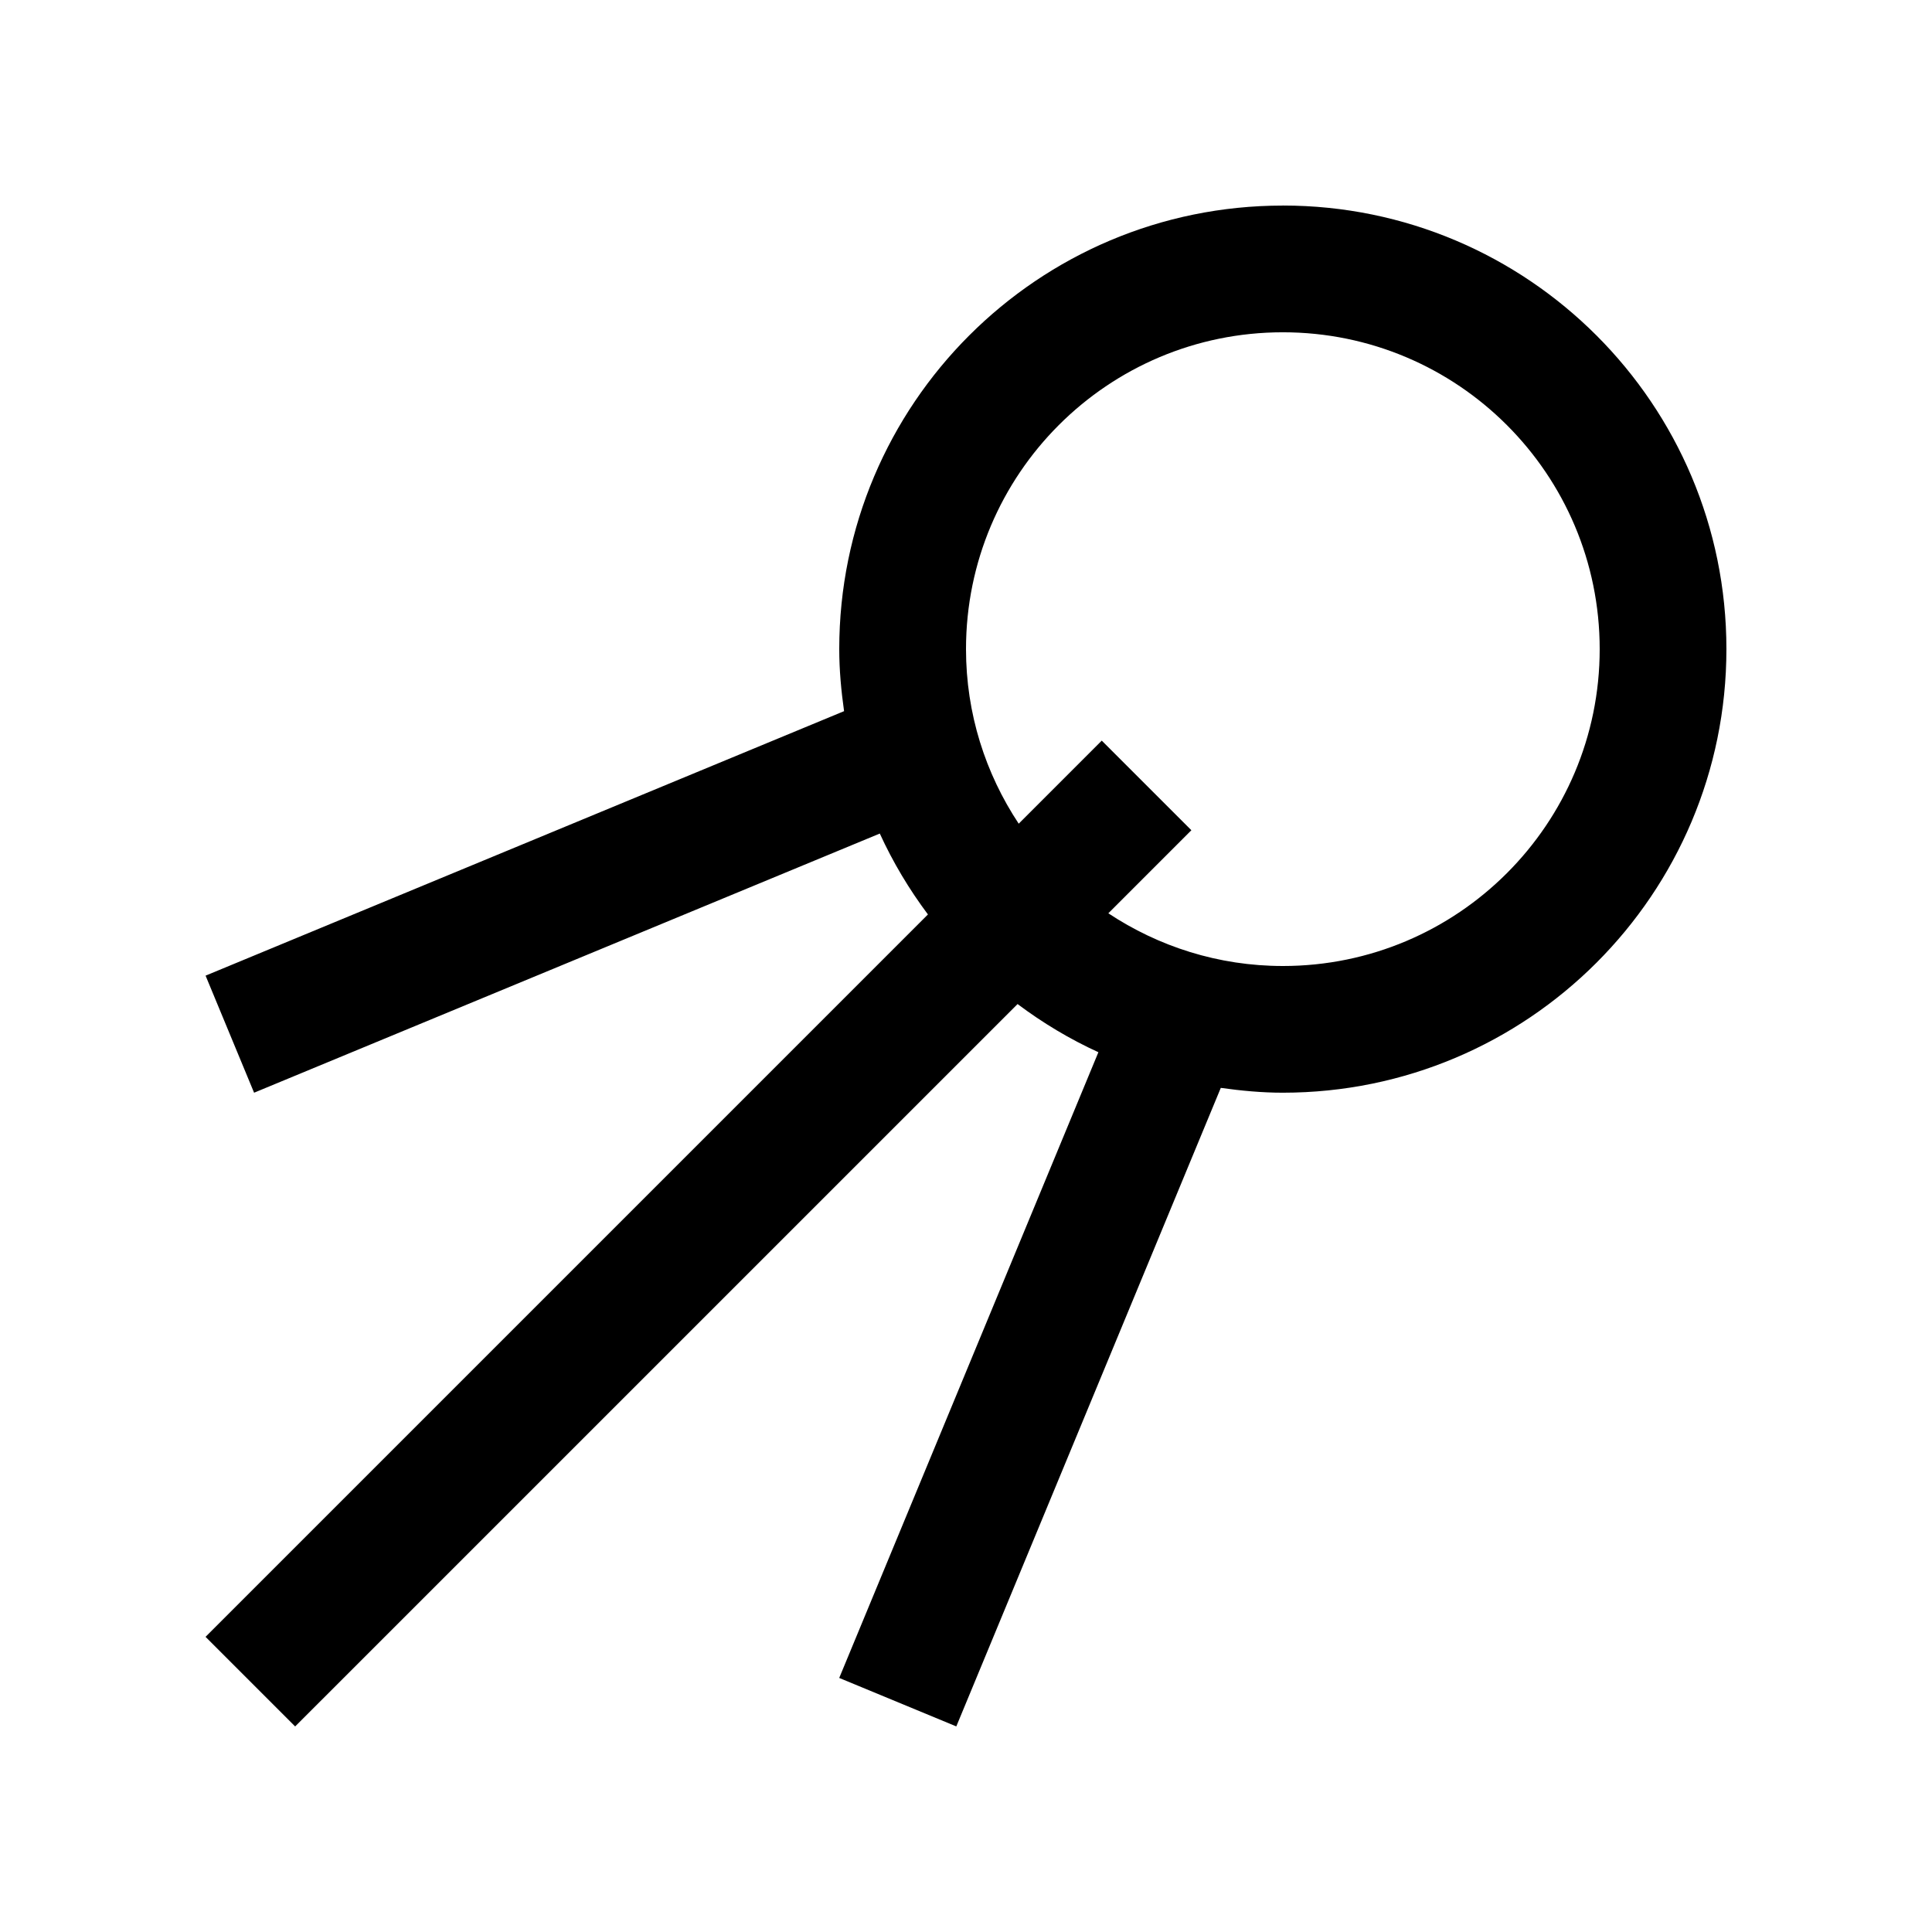
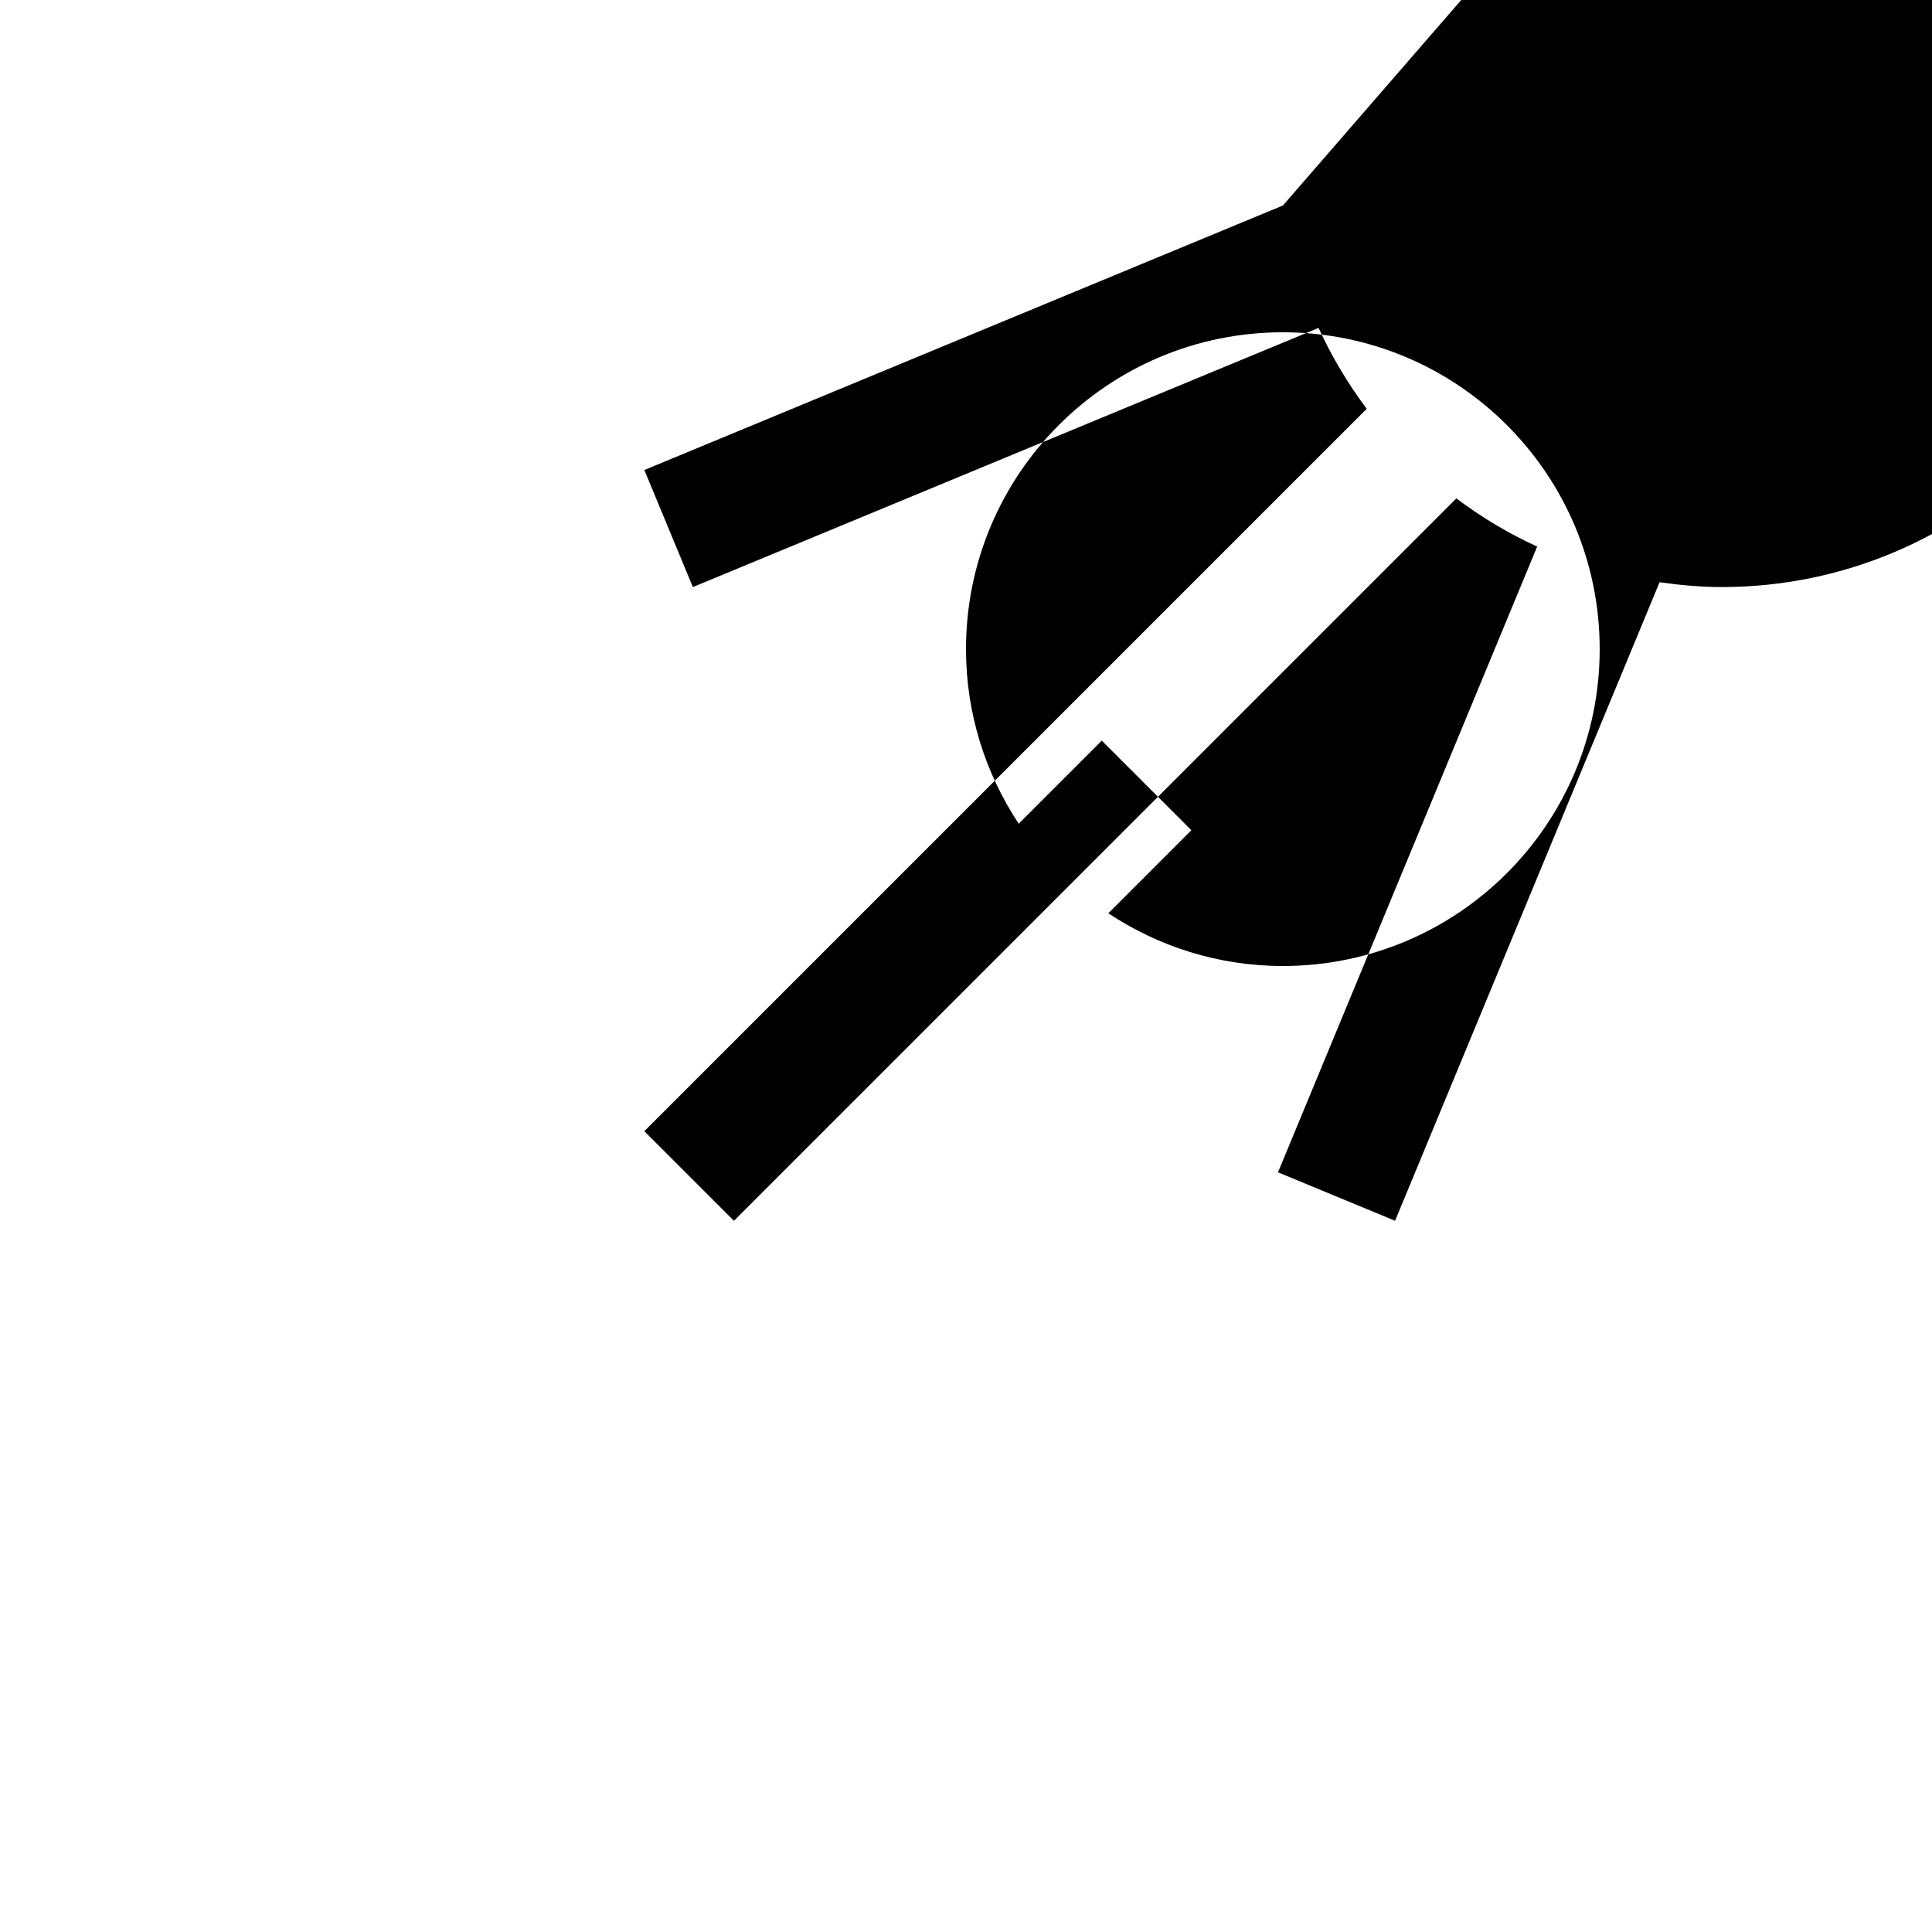
<svg xmlns="http://www.w3.org/2000/svg" fill="#000000" width="800px" height="800px" version="1.1" viewBox="144 144 512 512">
-   <path d="m483.97 198.48c-64.93 0-117.56 52.629-117.56 117.55 0 5.594 0.523 11.055 1.281 16.449v-0.016l-169.21 70.094 12.855 31.023 165.82-68.68c3.492 7.629 7.789 14.797 12.758 21.438l-191.44 191.44 23.746 23.746 191.45-191.44c6.656 4.996 13.859 9.32 21.531 12.82-0.035-0.012-0.086-0.031-0.117-0.051l-68.68 165.82 31.027 12.844 70.094-169.22h-0.02c5.394 0.754 10.855 1.281 16.453 1.281 64.914-0.004 117.56-52.648 117.56-117.56 0-64.926-52.645-117.55-117.55-117.55zm0 201.52c-17.109 0-32.984-5.184-46.25-13.969l22.008-22.012-23.75-23.746-22.008 22.012c-8.793-13.277-13.969-29.148-13.969-46.258 0-46.379 37.59-83.969 83.969-83.969 46.359 0 83.965 37.59 83.965 83.969 0 46.367-37.605 83.973-83.965 83.973z" />
+   <path d="m483.97 198.48v-0.016l-169.21 70.094 12.855 31.023 165.82-68.68c3.492 7.629 7.789 14.797 12.758 21.438l-191.44 191.44 23.746 23.746 191.45-191.44c6.656 4.996 13.859 9.32 21.531 12.82-0.035-0.012-0.086-0.031-0.117-0.051l-68.68 165.82 31.027 12.844 70.094-169.22h-0.02c5.394 0.754 10.855 1.281 16.453 1.281 64.914-0.004 117.56-52.648 117.56-117.56 0-64.926-52.645-117.55-117.55-117.55zm0 201.52c-17.109 0-32.984-5.184-46.25-13.969l22.008-22.012-23.75-23.746-22.008 22.012c-8.793-13.277-13.969-29.148-13.969-46.258 0-46.379 37.59-83.969 83.969-83.969 46.359 0 83.965 37.59 83.965 83.969 0 46.367-37.605 83.973-83.965 83.973z" />
</svg>